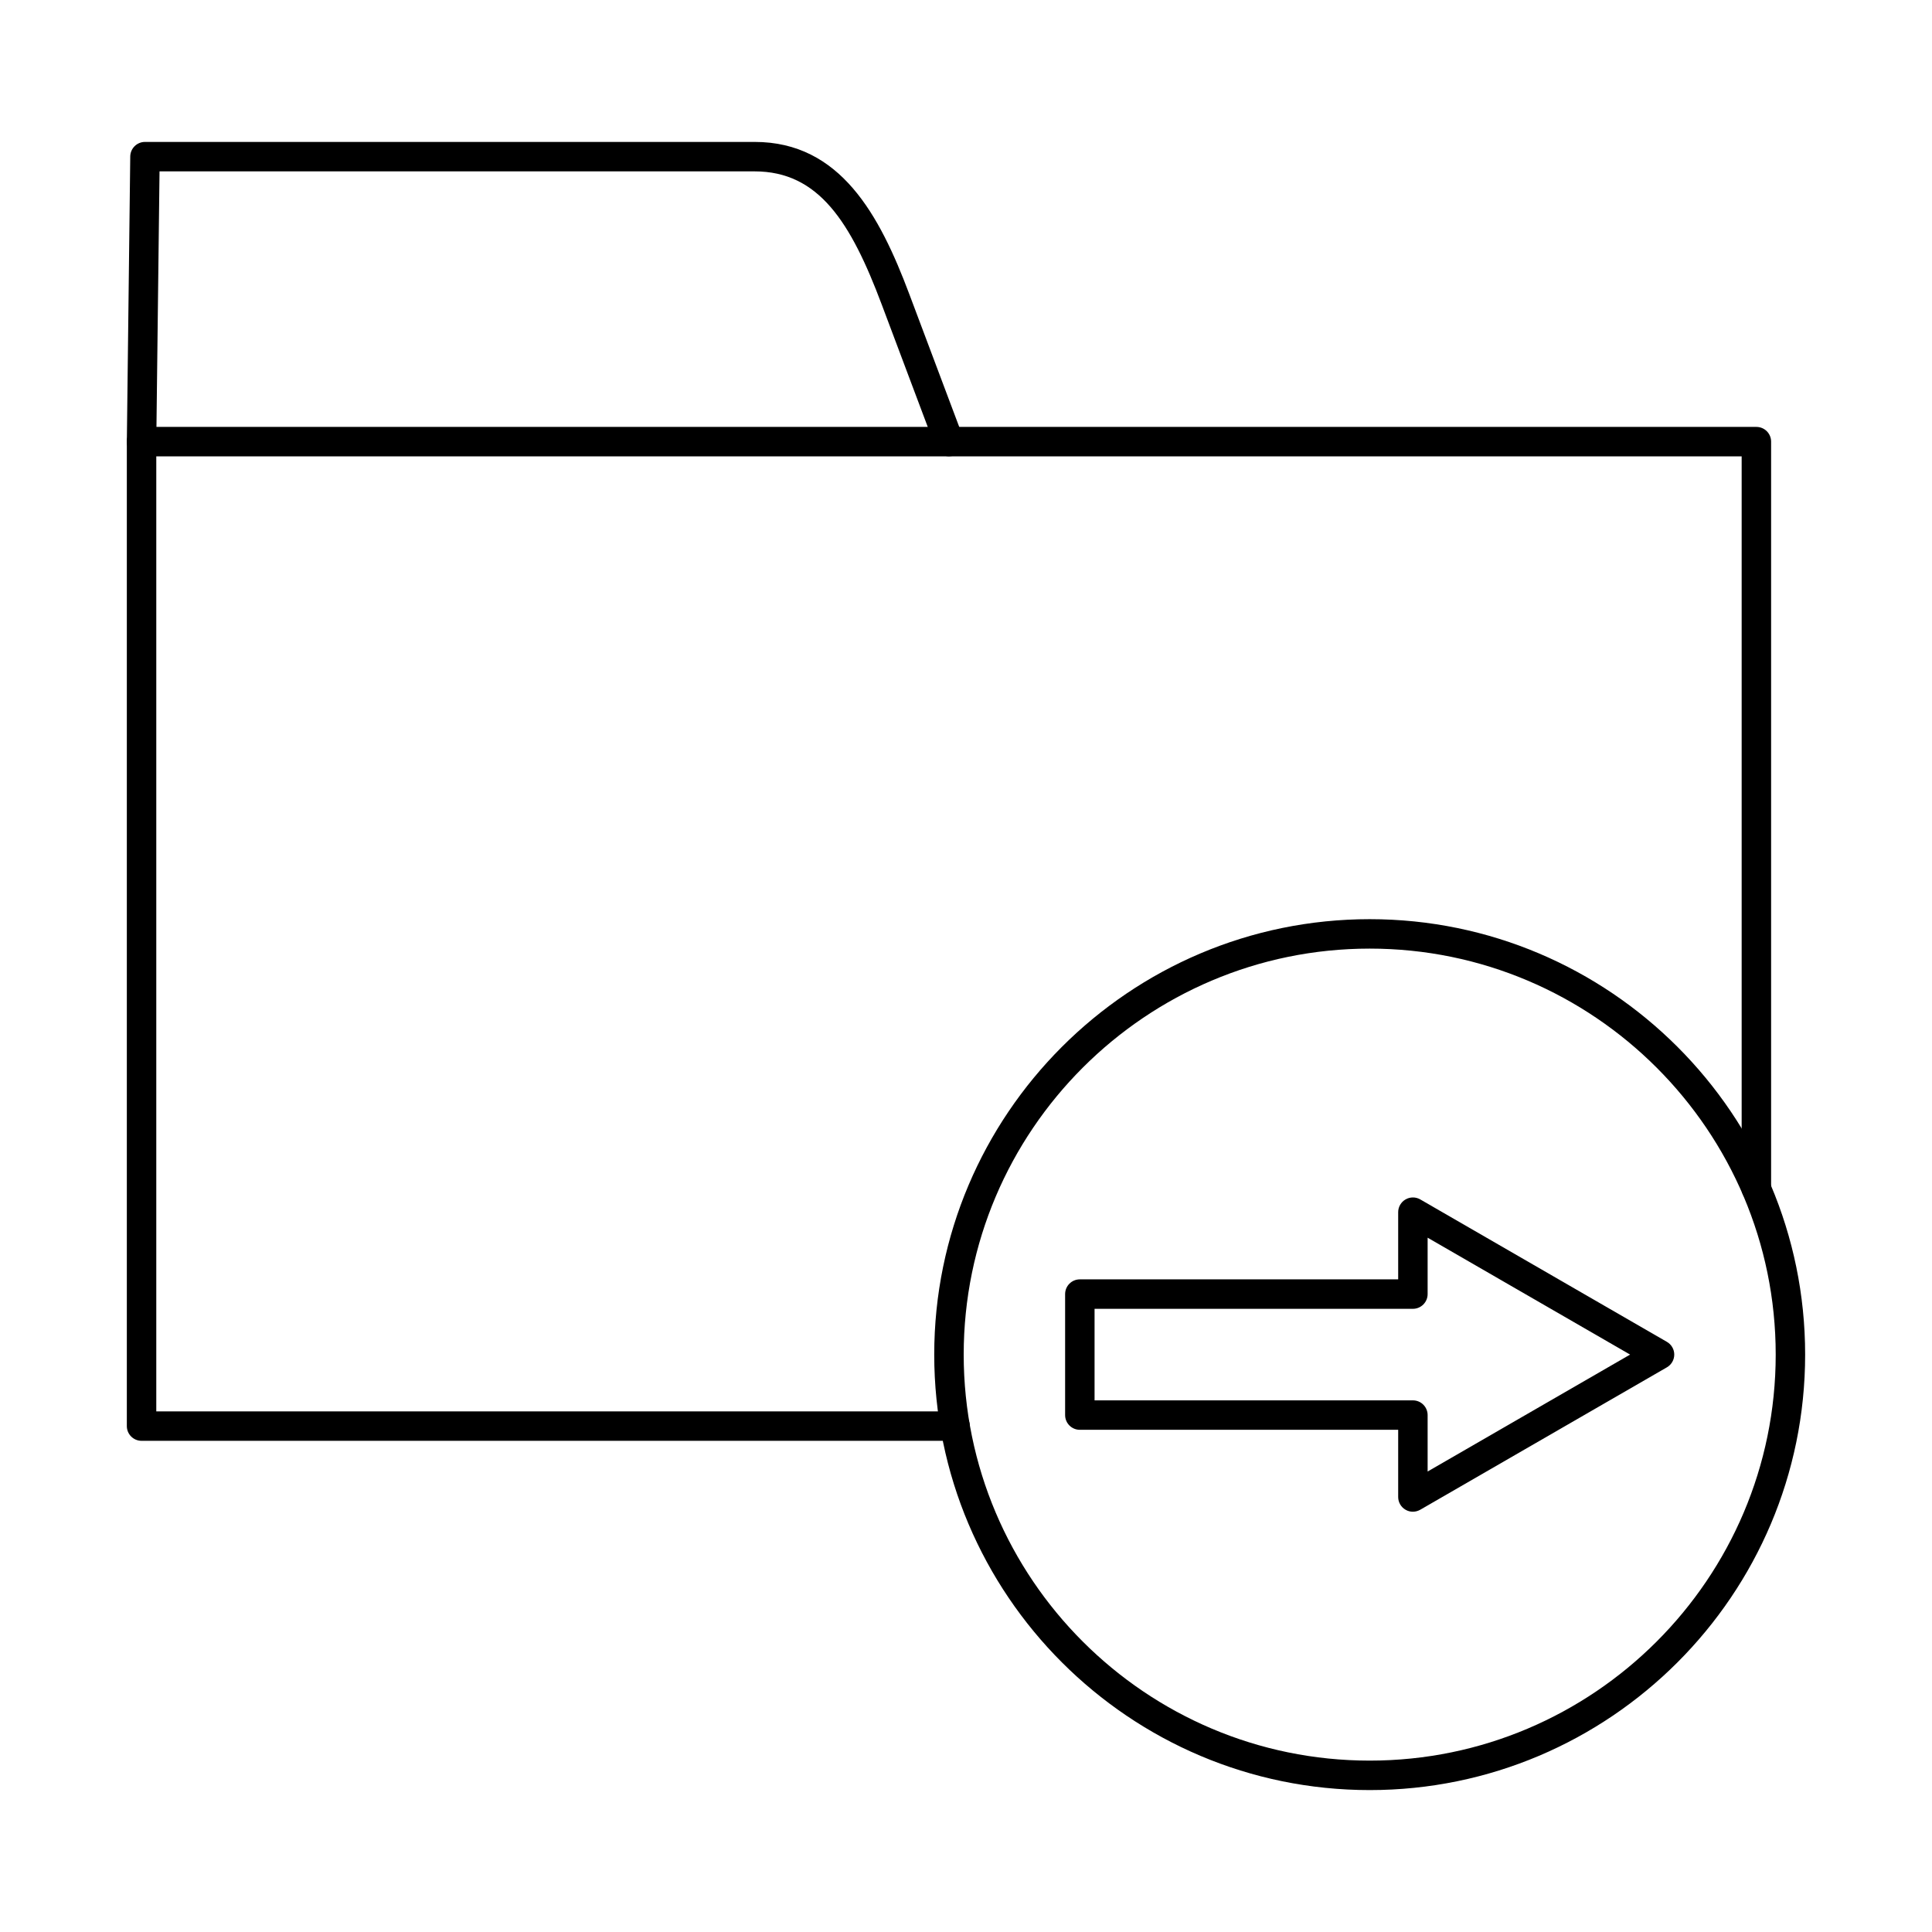
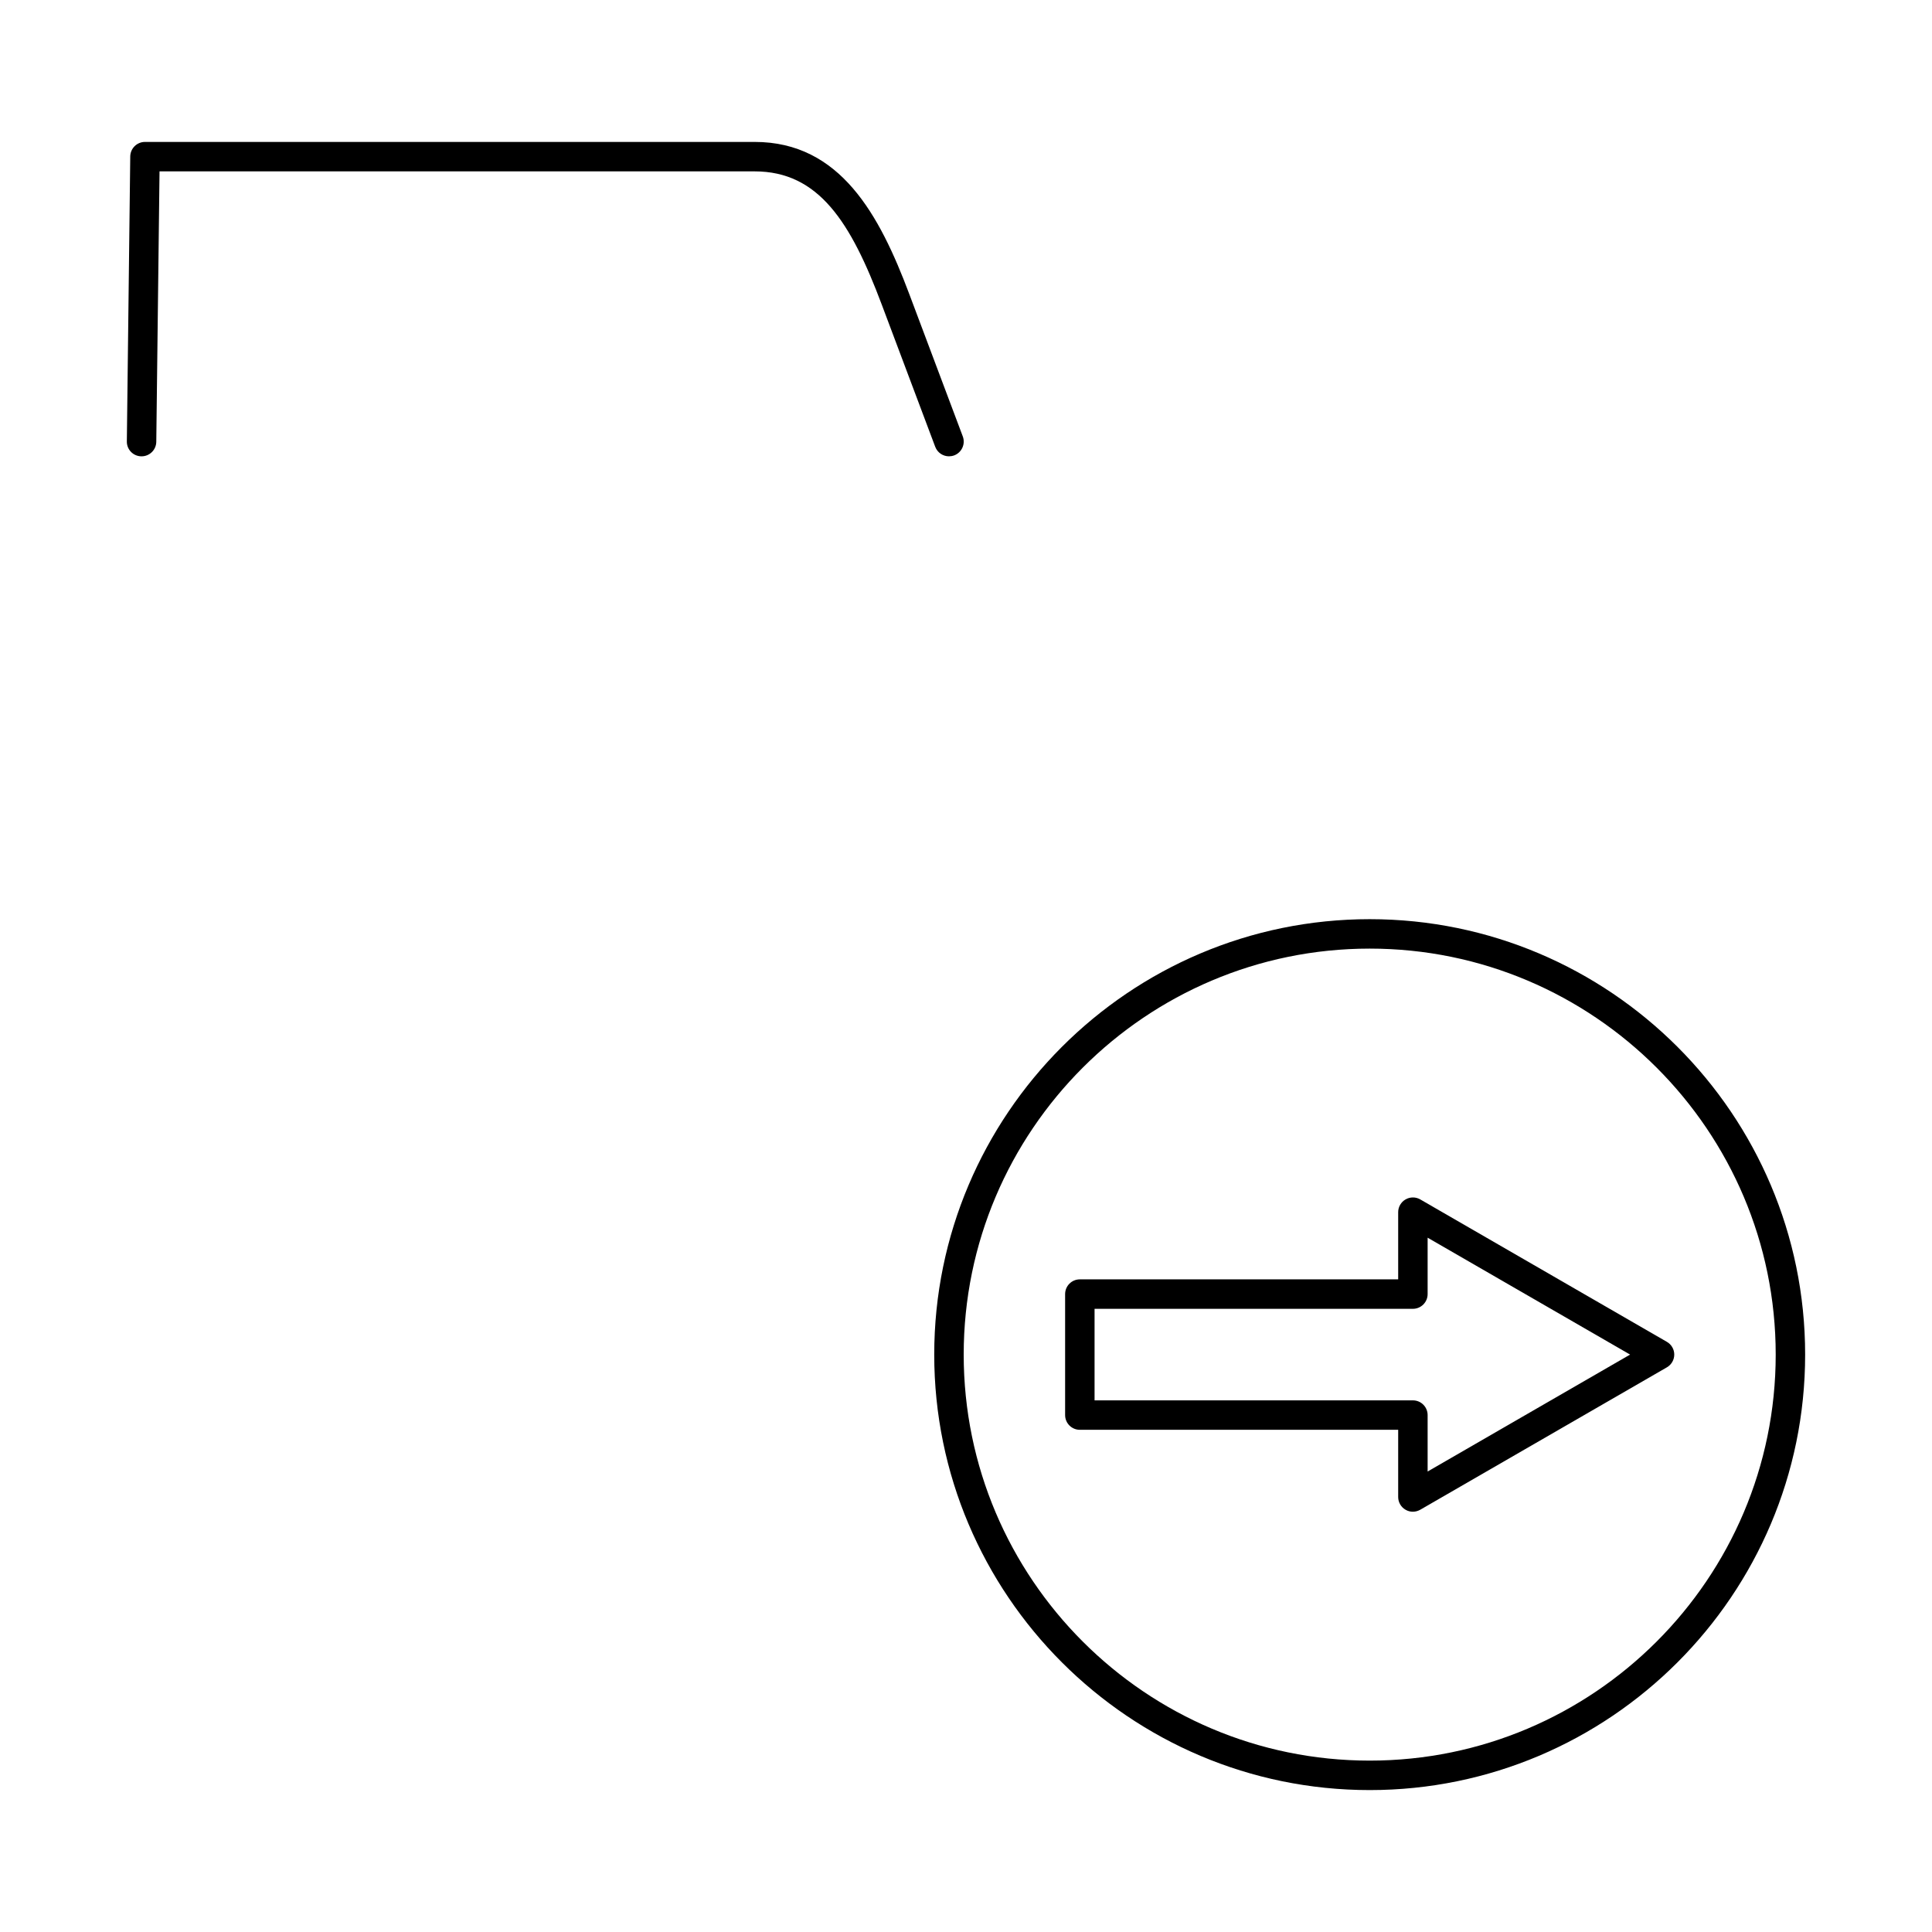
<svg xmlns="http://www.w3.org/2000/svg" fill="#000000" width="800px" height="800px" version="1.1" viewBox="144 144 512 512">
  <g>
-     <path d="m397.1 525.83h-215.59c-2.152 0-3.898-1.746-3.898-3.902v-260.89c0-2.156 1.746-3.902 3.898-3.902h427.95c2.16 0 3.902 1.746 3.902 3.902v197.96c0 2.152-1.742 3.902-3.902 3.902-2.152 0-3.902-1.746-3.902-3.902v-194.06h-420.14v253.09h211.69c2.152 0 3.902 1.746 3.902 3.902s-1.75 3.902-3.902 3.902z" />
    <path d="m395.49 264.93c-1.574 0-3.059-0.965-3.648-2.527l-14.195-37.754c-8.176-21.754-16.664-35.234-33.66-35.234h-157.71l-0.859 71.668c-0.031 2.133-1.77 3.848-3.902 3.848h-0.047c-2.156-0.02-3.883-1.785-3.852-3.941l0.902-75.527c0.031-2.133 1.77-3.852 3.902-3.852h161.57c22.699 0 33.102 19.363 40.965 40.281l14.195 37.762c0.75 2.023-0.266 4.269-2.285 5.031-0.449 0.164-0.914 0.242-1.371 0.242z" />
    <path d="m506.99 395.39c-59.332 0-107.6 48.27-107.6 107.59 0 59.332 48.27 107.6 107.6 107.6 59.324 0 107.59-48.27 107.59-107.6 0-59.32-48.266-107.59-107.59-107.59zm0 223c-63.641 0-115.41-51.773-115.41-115.41 0-63.629 51.766-115.39 115.41-115.39 63.633 0 115.39 51.766 115.39 115.39 0 63.629-51.762 115.41-115.39 115.41z" />
    <path d="m434.07 515.11h84.367c1.035 0 2.019 0.406 2.75 1.137 0.73 0.73 1.148 1.727 1.148 2.762v14.957l53.656-30.988-53.656-30.977v14.945c0 2.152-1.746 3.902-3.898 3.902h-84.367zm84.367 29.512c-0.684 0-1.355-0.172-1.953-0.527-1.207-0.691-1.953-1.98-1.953-3.371v-17.812h-84.367c-2.152 0-3.898-1.746-3.898-3.902v-32.062c0-2.152 1.746-3.902 3.898-3.902h84.367v-17.801c0-1.402 0.742-2.68 1.953-3.383 1.199-0.691 2.691-0.703 3.902 0l65.355 37.742c1.207 0.691 1.953 1.98 1.953 3.371s-0.742 2.684-1.953 3.383l-65.355 37.734c-0.609 0.344-1.281 0.527-1.953 0.527z" />
  </g>
</svg>